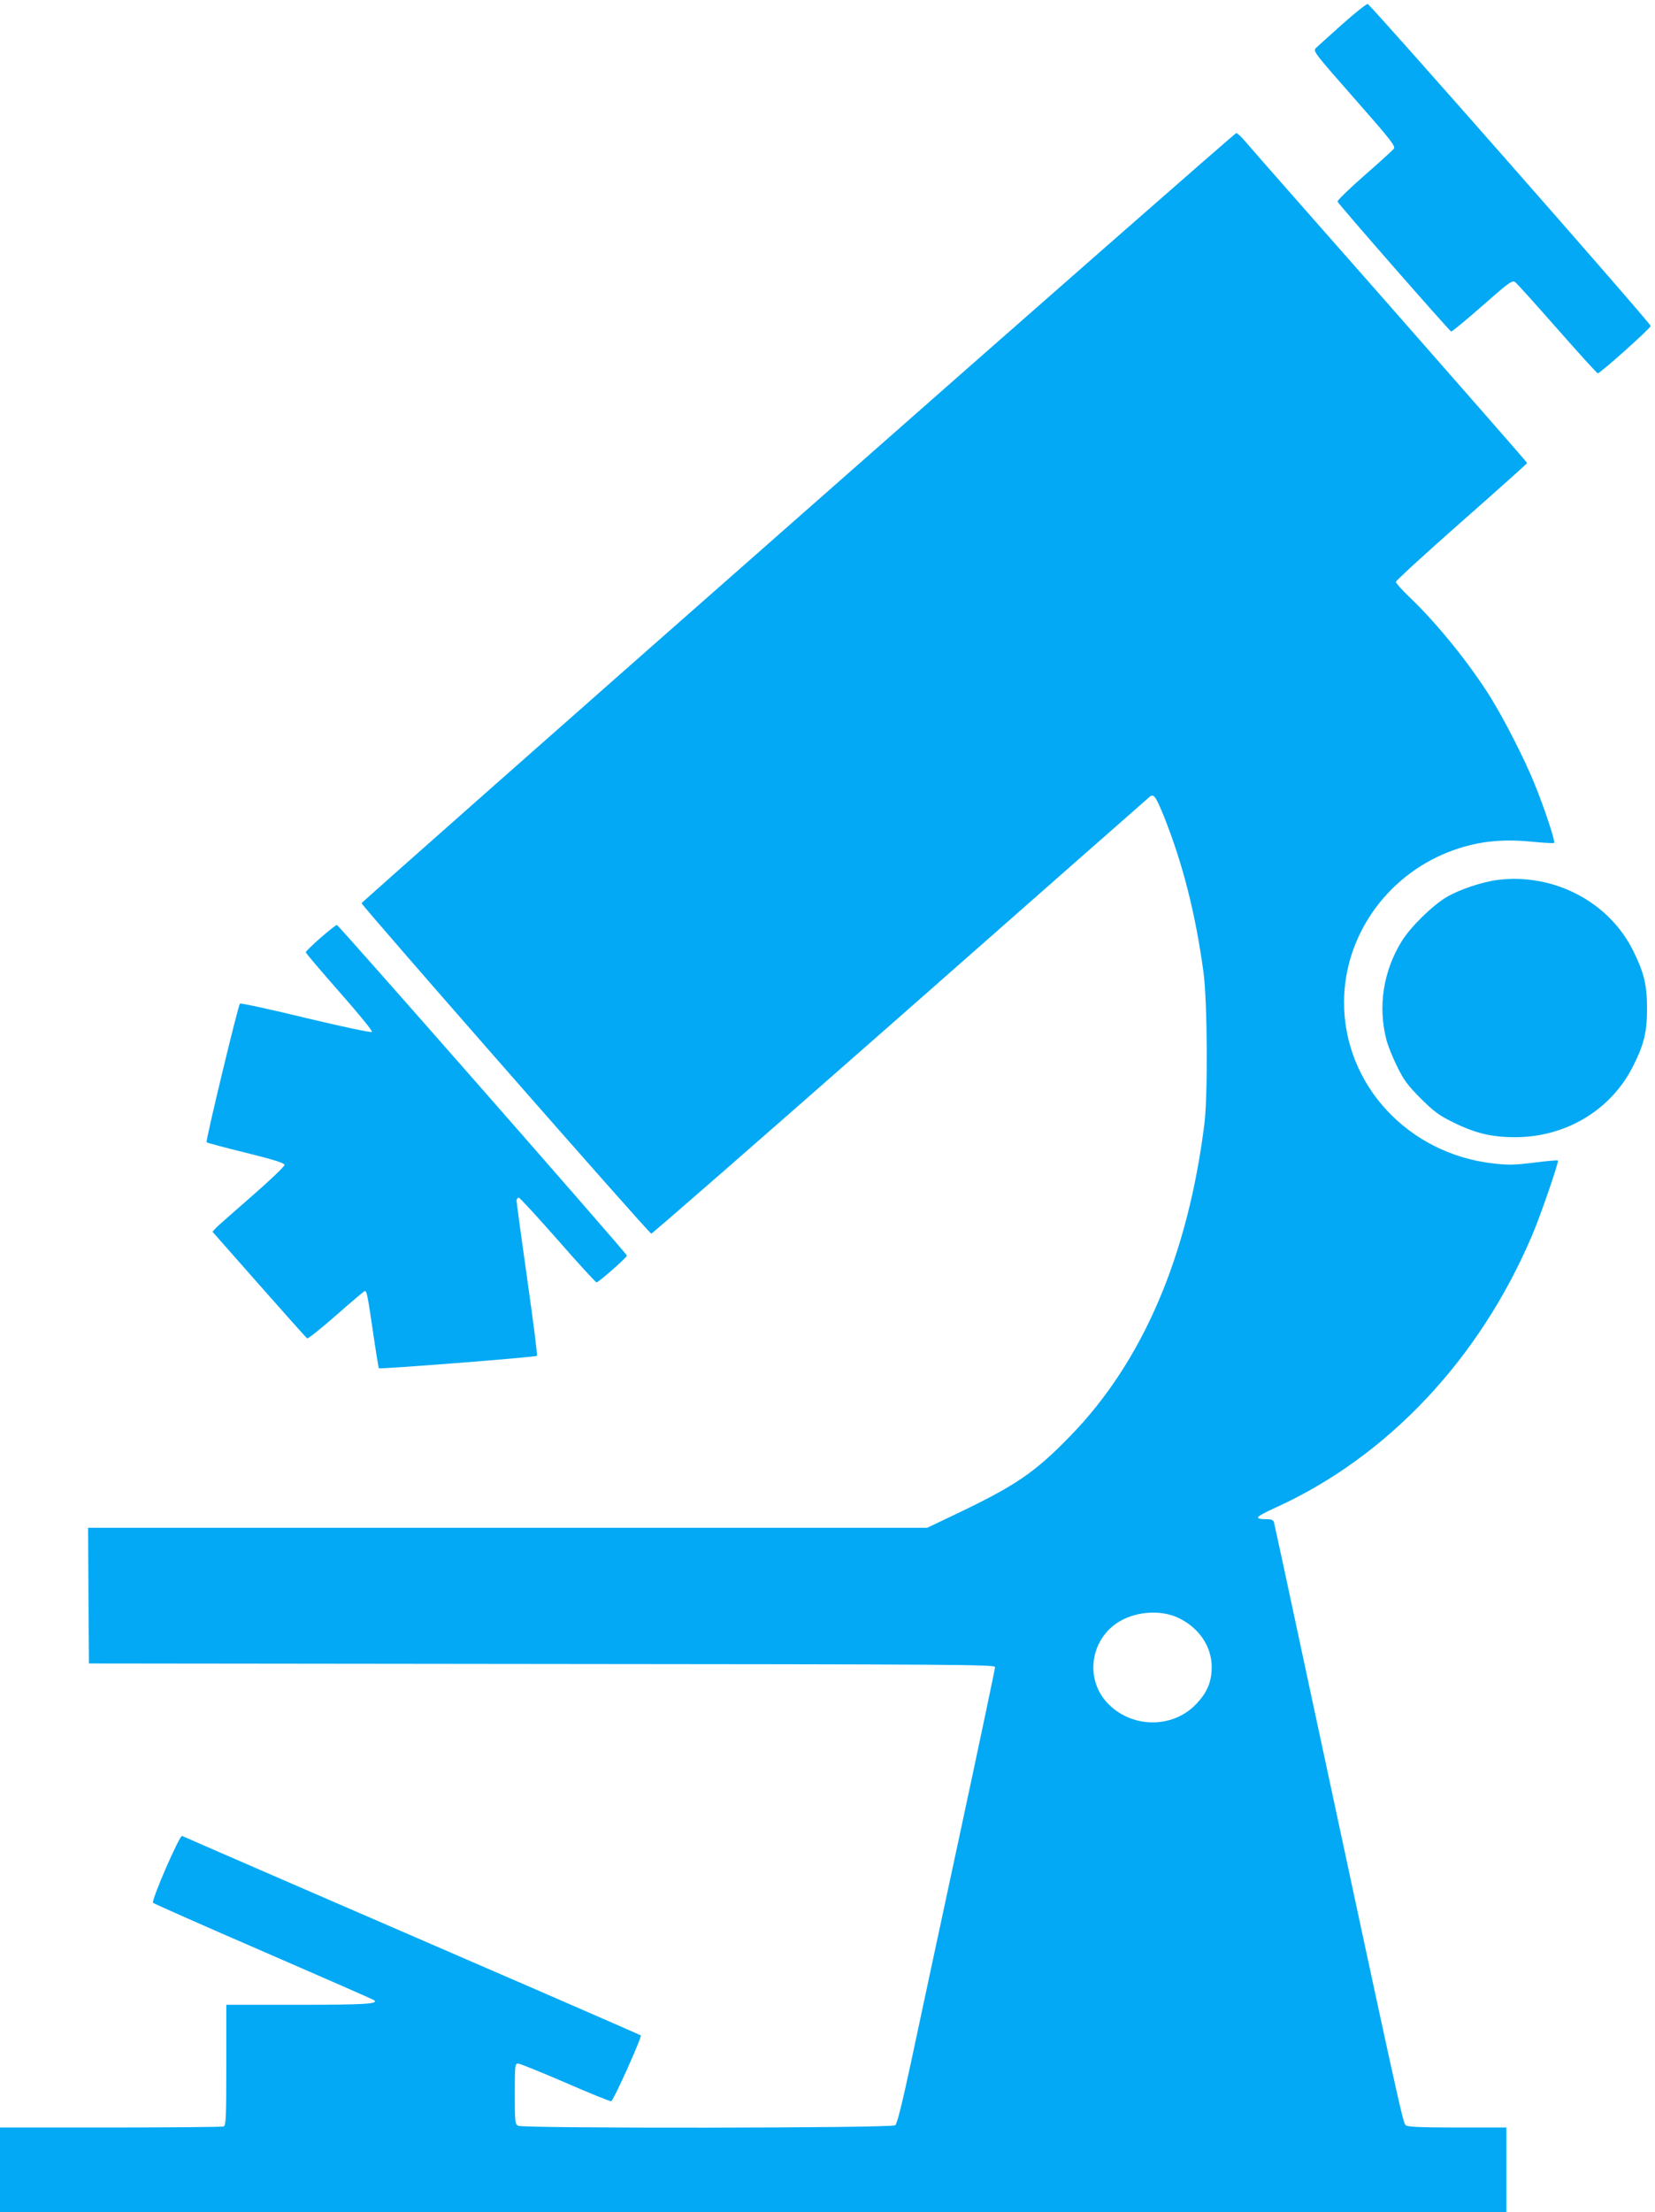
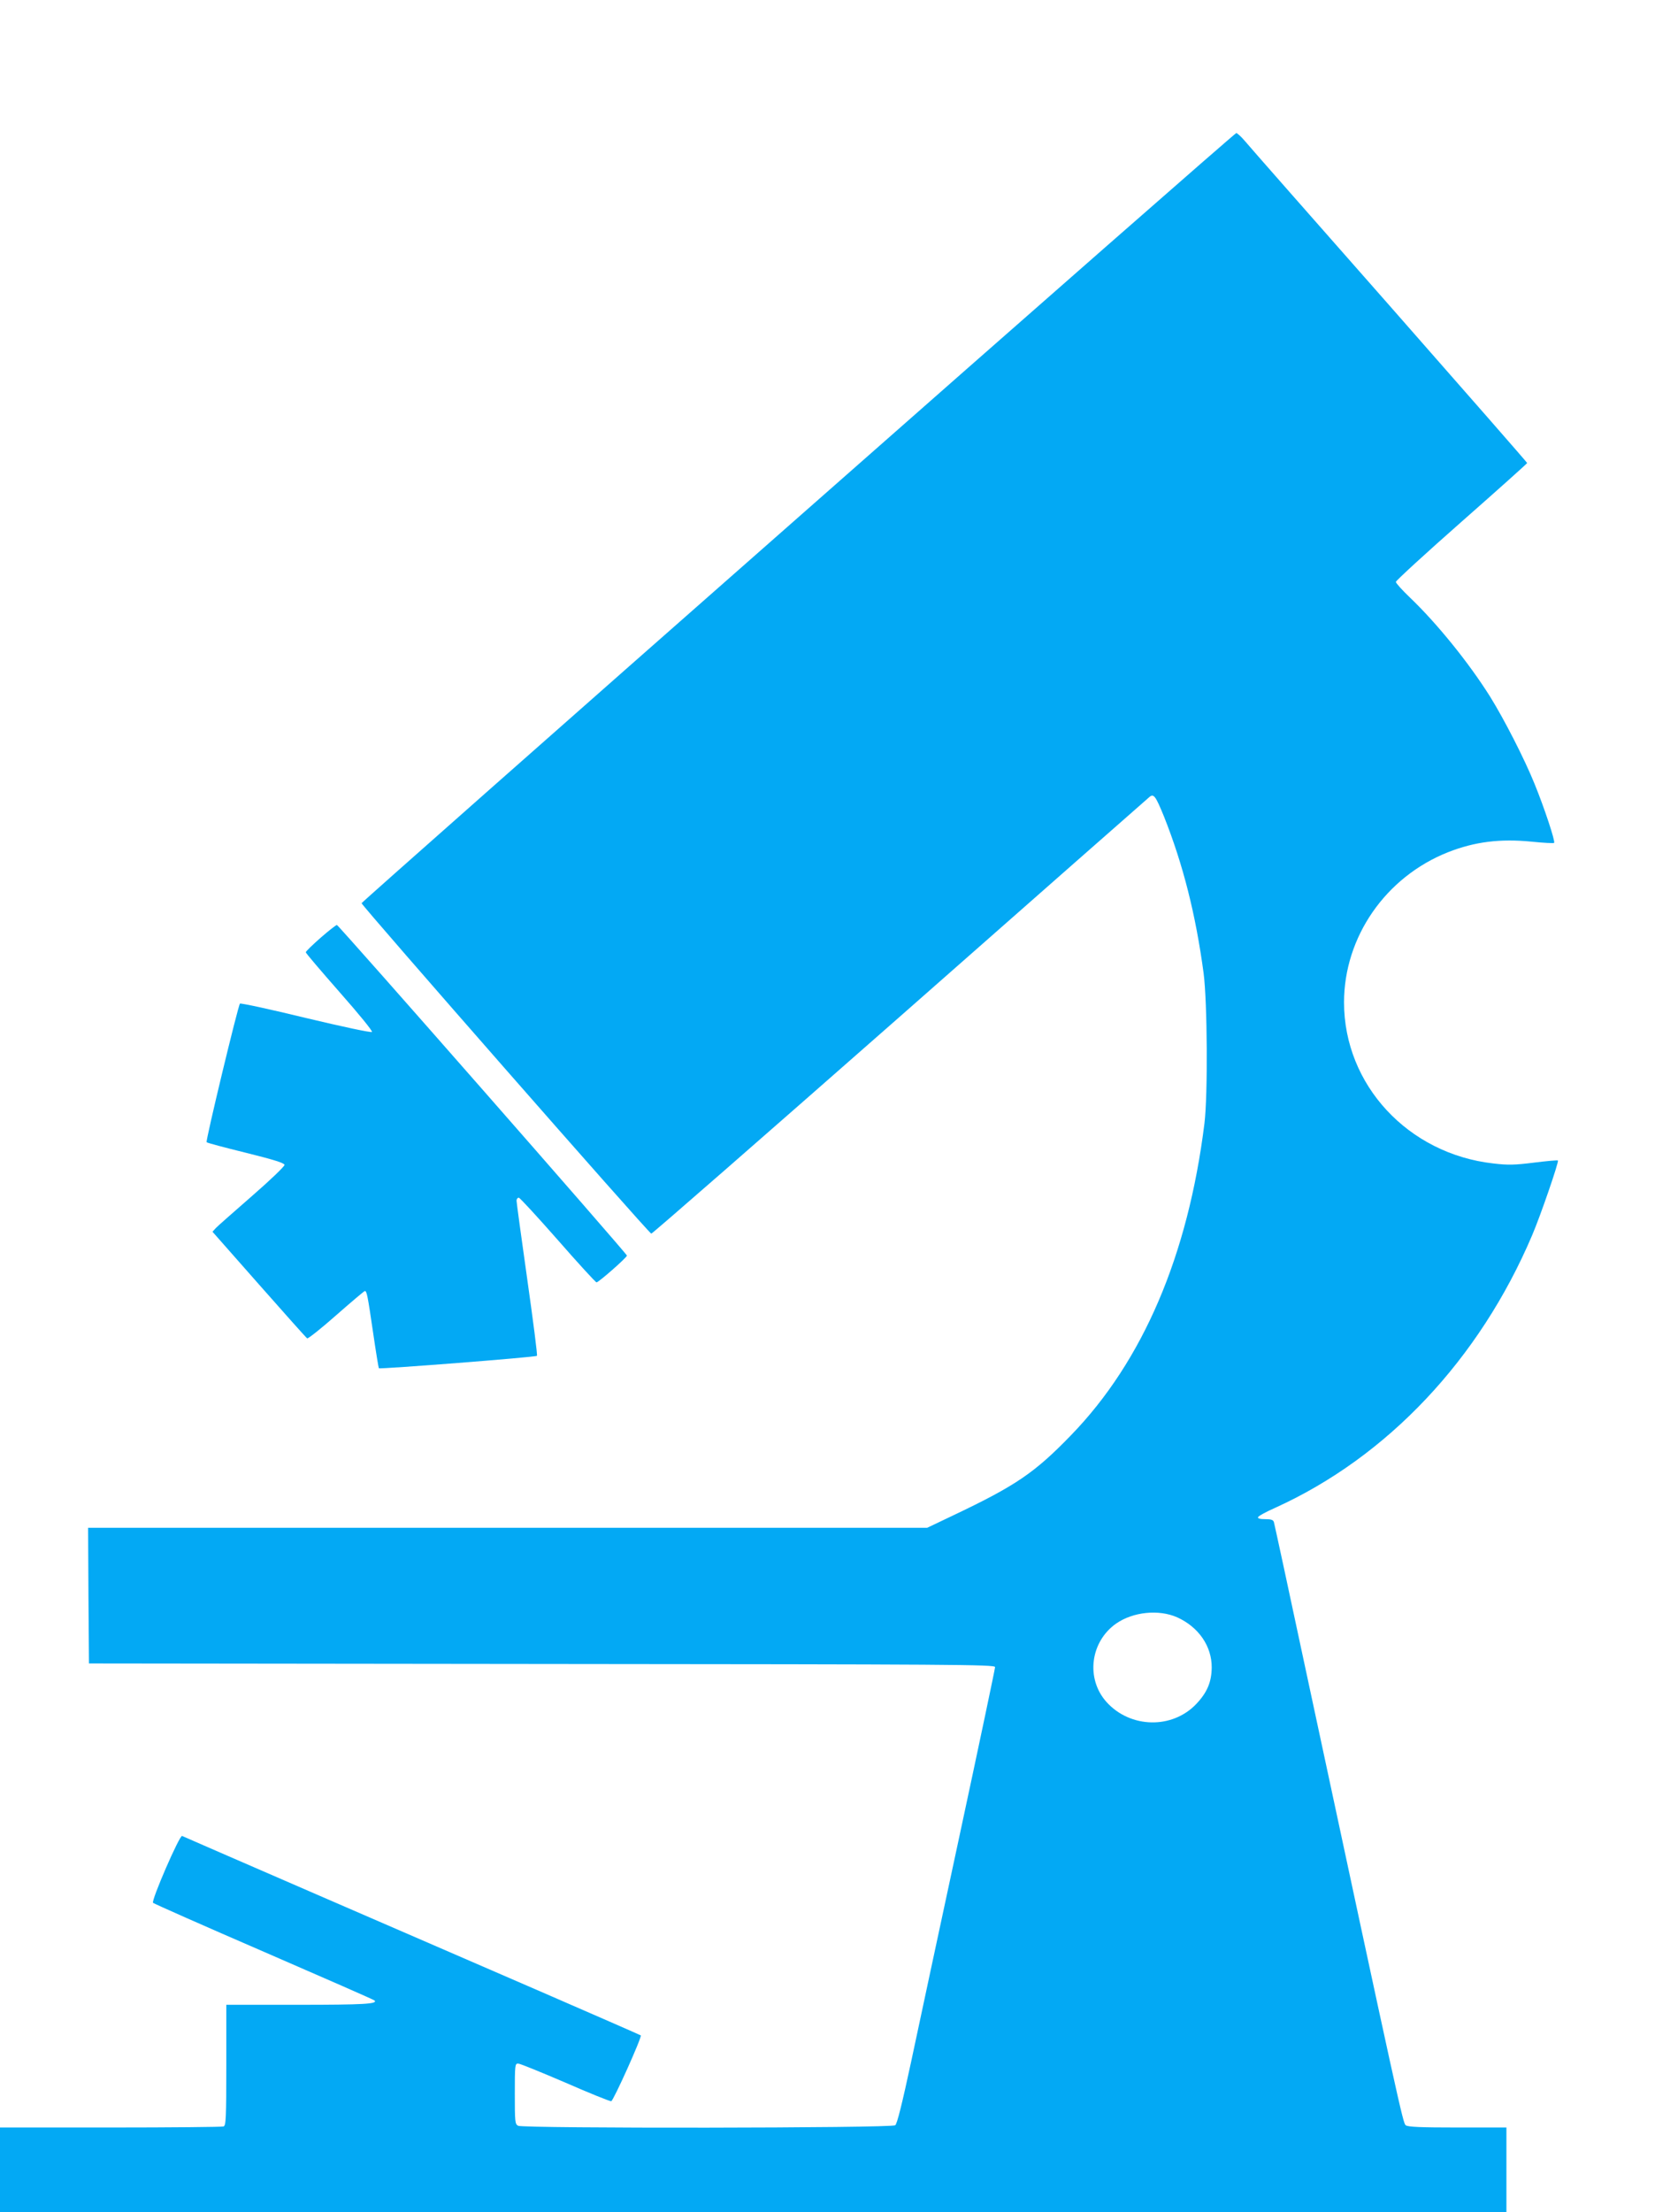
<svg xmlns="http://www.w3.org/2000/svg" version="1.0" width="958pt" height="1280pt" viewBox="0 0 958 1280" preserveAspectRatio="xMidYMid meet">
  <g transform="translate(0,1280) scale(0.1,-0.1)" fill="#03a9f4" stroke="none">
-     <path d="M7770 12660 c-74 -66 -142 -128 -153 -138 -17 -18 -11 -26 223 -292 212 -241 239 -275 228 -291 -7 -9 -84 -79 -171 -155 -87 -76 -156 -144 -155 -150 3 -13 646 -747 658 -752 5 -2 85 65 180 148 153 135 174 150 190 138 10 -7 120 -129 244 -270 125 -142 230 -258 235 -258 14 0 306 261 306 274 0 16 -1622 1860 -1638 1863 -7 1 -73 -51 -147 -117z" />
+     <path d="M7770 12660 z" />
    <path d="M4621 9807 c-1389 -1222 -2526 -2227 -2528 -2233 -3 -10 1659 -1906 1677 -1912 4 -2 651 563 1437 1254 785 691 1436 1264 1446 1272 25 22 36 7 85 -113 110 -277 183 -564 229 -905 22 -169 25 -705 5 -870 -95 -764 -356 -1375 -772 -1804 -212 -219 -320 -292 -684 -465 l-149 -71 -2428 0 -2429 0 2 -392 3 -393 2623 -3 c2385 -2 2622 -3 2622 -18 0 -9 -92 -446 -205 -972 -113 -527 -240 -1117 -281 -1312 -52 -242 -81 -359 -92 -367 -21 -17 -2152 -19 -2183 -3 -18 10 -19 23 -19 185 0 166 1 175 19 175 11 0 133 -50 273 -110 139 -61 259 -109 266 -108 13 3 180 374 171 381 -2 2 -272 120 -599 262 -327 142 -921 399 -1320 572 -399 173 -730 317 -736 320 -15 5 -180 -375 -168 -387 5 -5 294 -133 643 -284 348 -151 636 -277 639 -281 20 -20 -61 -25 -440 -25 l-418 0 0 -349 c0 -309 -2 -350 -16 -355 -9 -3 -303 -6 -655 -6 l-639 0 0 -245 0 -245 4360 0 4360 0 0 245 0 245 -283 0 c-211 0 -287 3 -300 13 -16 12 -36 103 -577 2627 -99 465 -183 853 -186 863 -4 13 -16 17 -51 17 -29 0 -43 4 -41 11 2 7 46 31 98 54 650 294 1184 860 1489 1578 48 112 156 426 149 432 -2 3 -65 -3 -138 -12 -111 -14 -151 -15 -235 -5 -494 55 -865 455 -865 932 0 379 241 726 602 869 155 61 302 79 484 61 68 -7 127 -10 130 -7 8 8 -57 204 -113 341 -58 144 -177 376 -258 506 -124 197 -308 424 -464 573 -44 42 -81 83 -81 90 0 7 171 164 380 348 209 184 380 337 380 340 0 3 -358 412 -796 910 -438 497 -815 925 -837 952 -22 26 -45 47 -51 47 -6 0 -1147 -1000 -2535 -2223z m2193 -6365 c124 -56 201 -167 200 -291 -1 -83 -26 -143 -88 -209 -139 -148 -383 -143 -521 10 -121 135 -94 349 56 454 98 68 247 83 353 36z" />
-     <path d="M8672 7709 c-90 -11 -223 -55 -299 -100 -83 -50 -207 -171 -259 -255 -106 -171 -139 -376 -89 -569 8 -33 36 -103 62 -155 39 -80 61 -109 137 -186 77 -76 106 -98 186 -137 128 -64 226 -87 360 -87 295 0 557 158 684 413 63 125 80 197 80 332 0 133 -17 206 -79 331 -139 284 -457 452 -783 413z" />
    <path d="M1857 7375 c-48 -42 -87 -80 -87 -85 0 -5 88 -108 196 -231 112 -127 192 -225 187 -230 -5 -5 -169 30 -383 81 -205 50 -377 87 -381 83 -11 -11 -200 -796 -193 -802 3 -4 105 -31 227 -61 161 -40 222 -59 224 -70 1 -8 -81 -87 -188 -180 -104 -91 -199 -174 -210 -186 l-19 -21 269 -305 c149 -169 274 -309 279 -312 5 -3 81 57 168 134 88 77 162 140 166 140 11 0 16 -24 48 -243 16 -110 31 -201 33 -204 7 -6 908 64 915 72 4 3 -22 203 -56 443 -34 240 -62 445 -62 455 0 9 6 17 13 17 6 0 108 -111 226 -245 118 -135 219 -245 224 -245 12 0 175 143 176 155 1 10 -1664 1907 -1679 1913 -3 1 -46 -32 -93 -73z" />
  </g>
</svg>